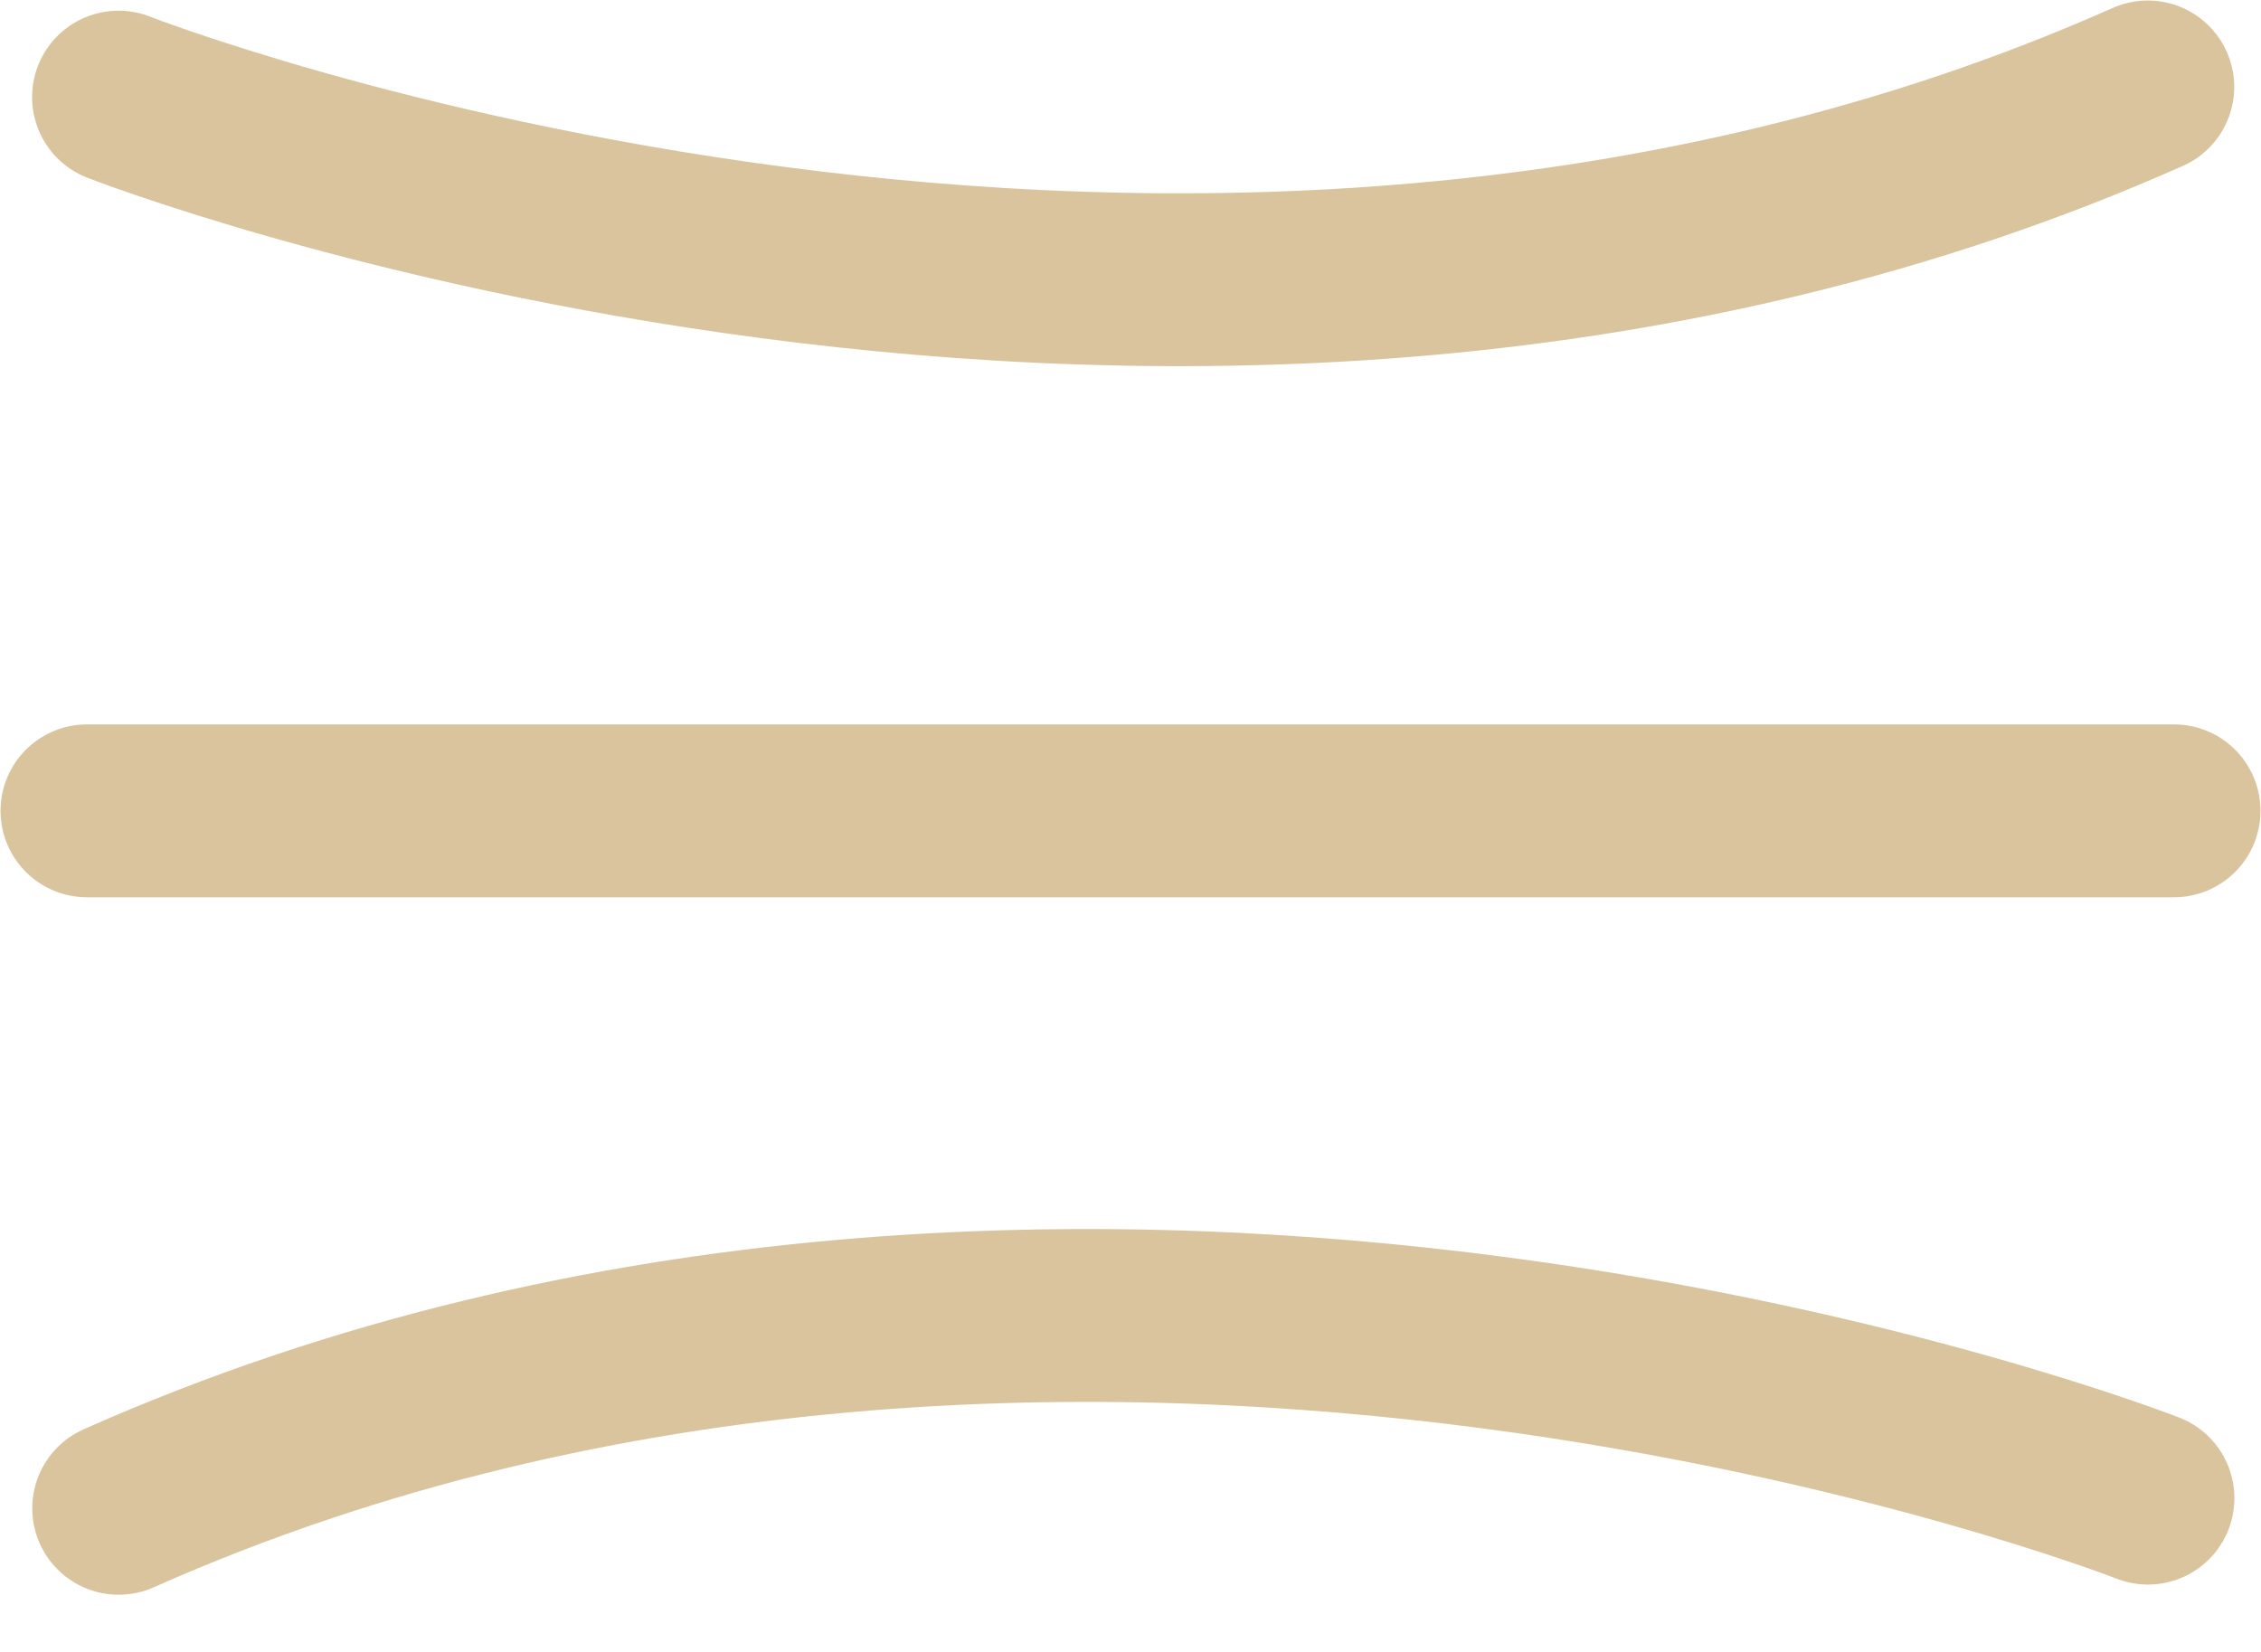
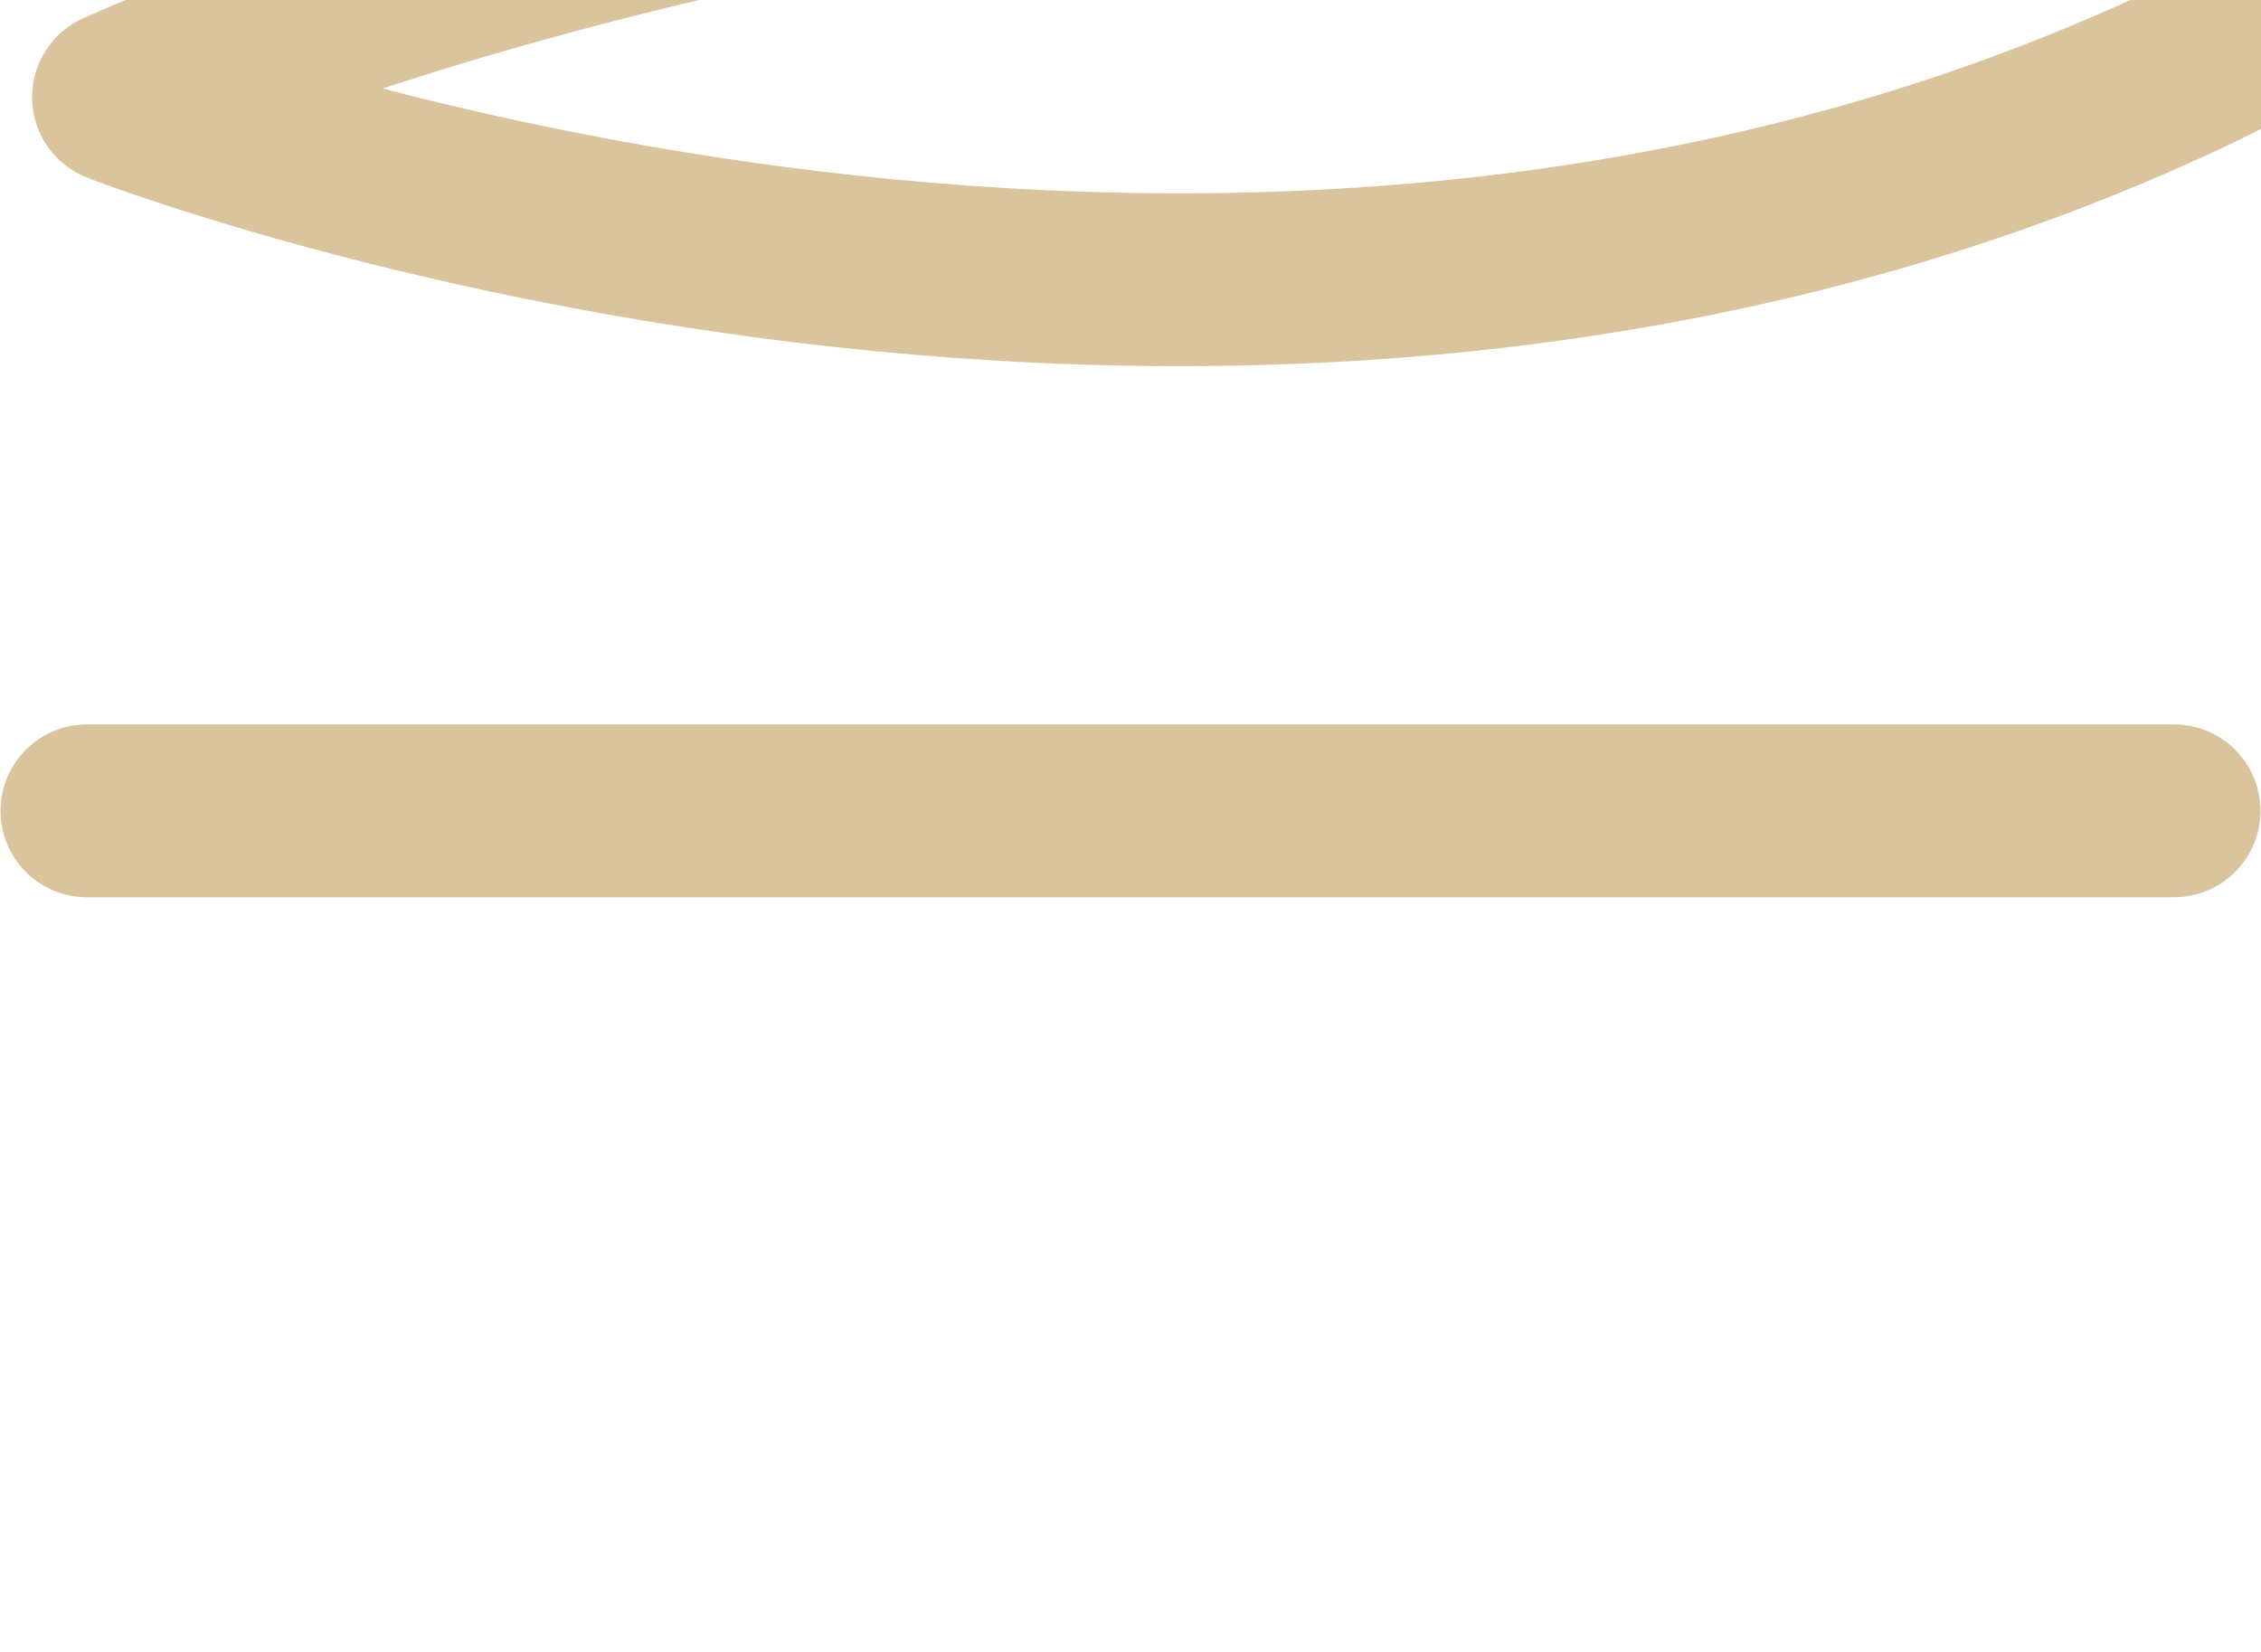
<svg xmlns="http://www.w3.org/2000/svg" width="26" height="19" fill="none">
-   <path stroke="#D9C49E" stroke-linecap="round" stroke-miterlimit="10" stroke-width="1.988" d="M25 9.326H1M1.363 1.117S13.627 5.92 24.698 1M24.7 17.231s-12.265-4.804-23.335.117" />
+   <path stroke="#D9C49E" stroke-linecap="round" stroke-miterlimit="10" stroke-width="1.988" d="M25 9.326H1M1.363 1.117S13.627 5.92 24.698 1s-12.265-4.804-23.335.117" />
</svg>